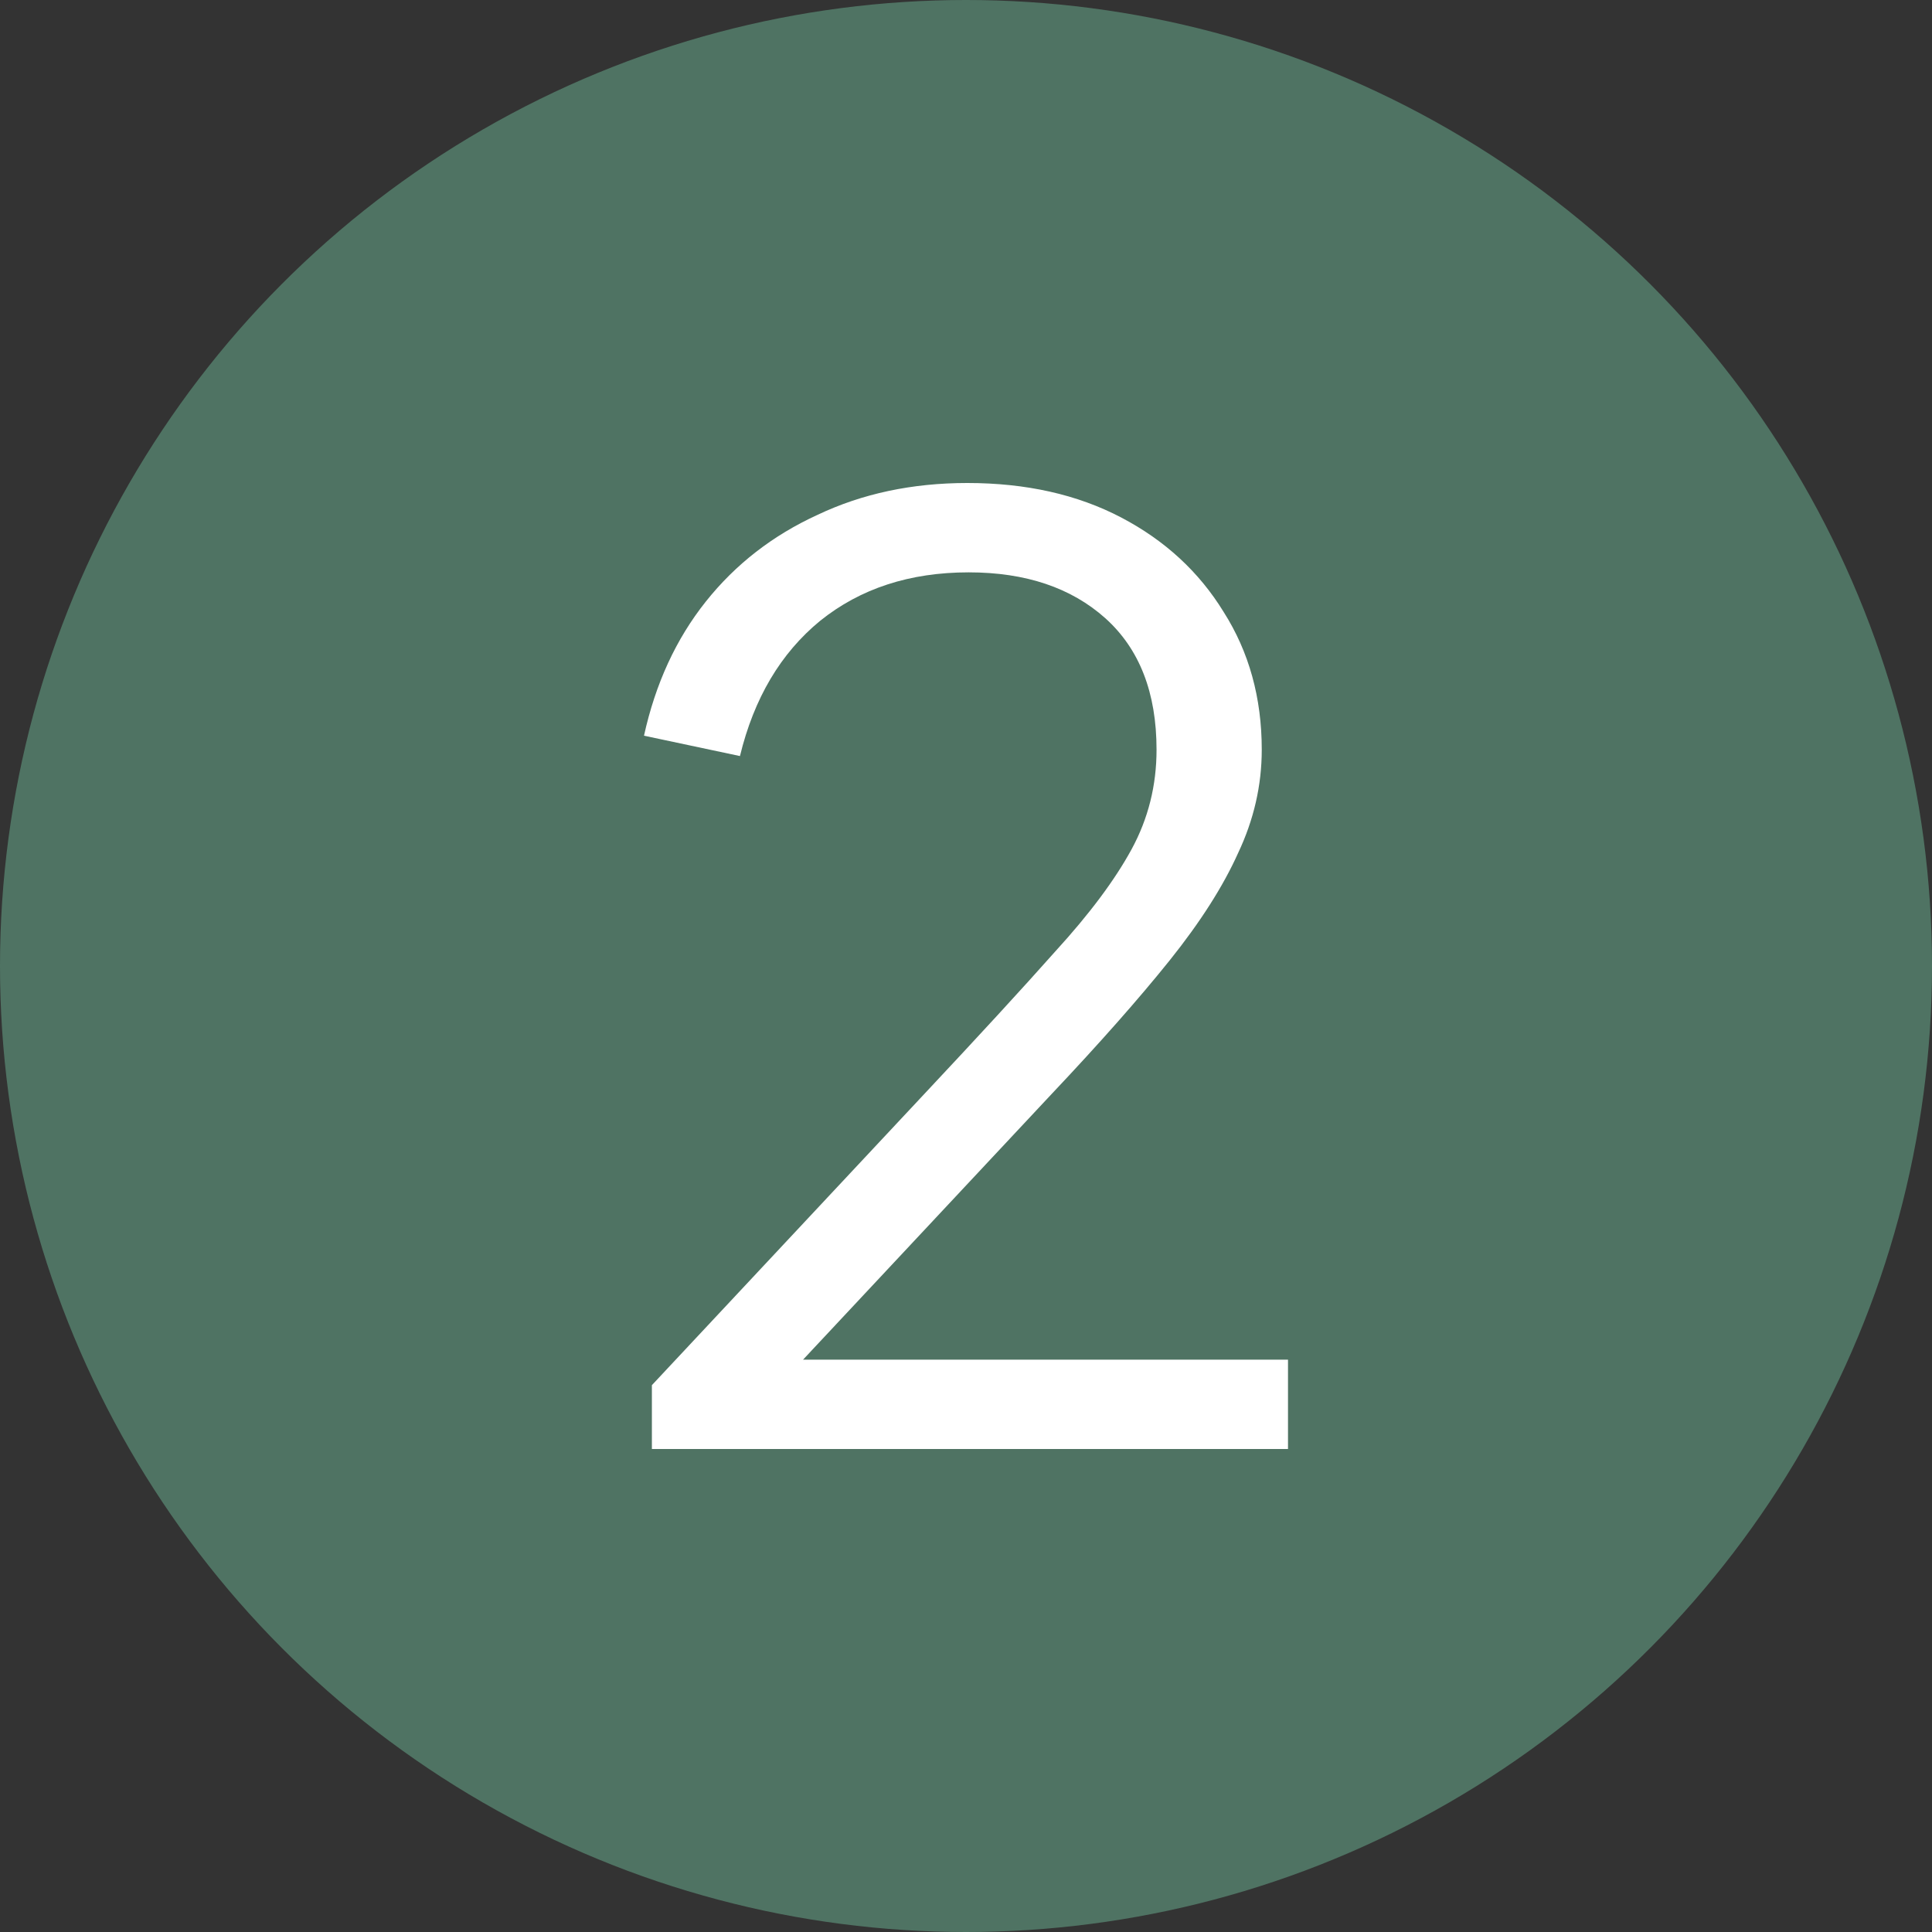
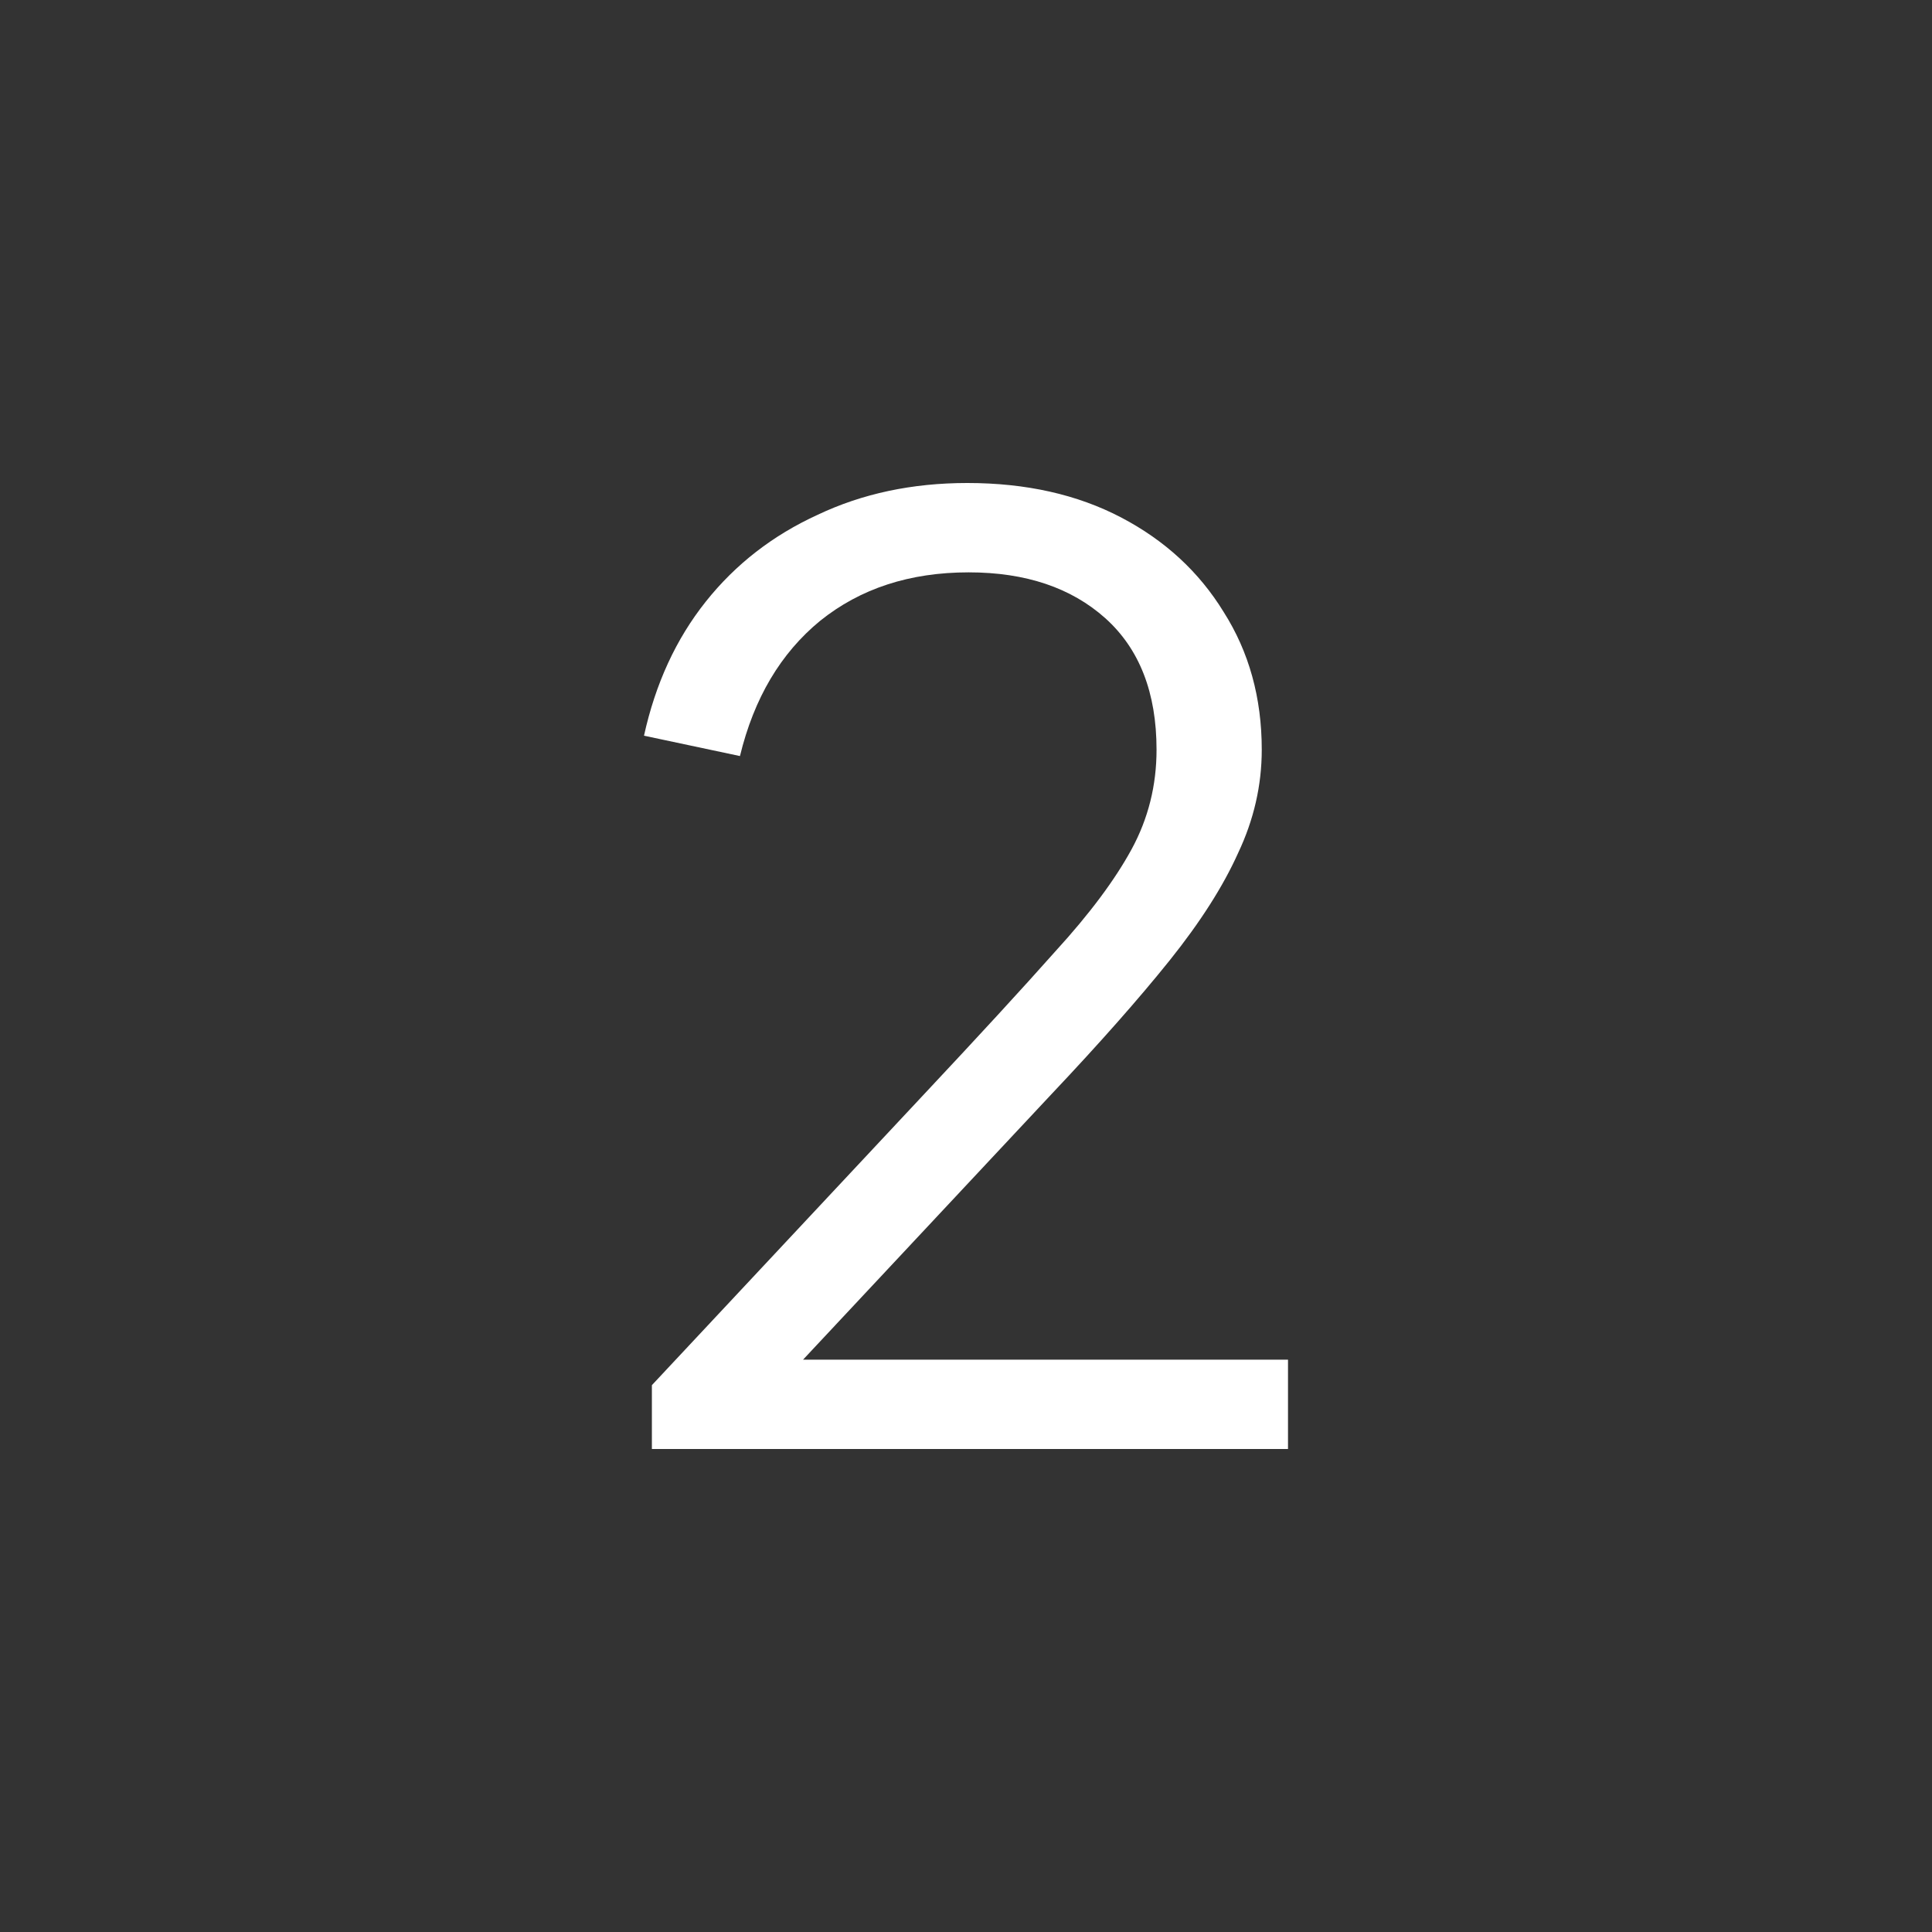
<svg xmlns="http://www.w3.org/2000/svg" width="24" height="24" viewBox="0 0 24 24" fill="none">
  <rect x="0" y="0" width="24" height="24" fill="#333333" stroke="none" />
-   <circle cx="12" cy="12" r="12" fill="#4F7363" />
  <path d="M8.098 18V17.207L11.494 13.577C12.158 12.869 12.697 12.283 13.11 11.818C13.535 11.353 13.85 10.93 14.057 10.55C14.264 10.169 14.367 9.757 14.367 9.313C14.367 8.605 14.155 8.061 13.731 7.68C13.306 7.3 12.74 7.11 12.033 7.11C11.303 7.11 10.688 7.31 10.188 7.712C9.698 8.114 9.366 8.674 9.192 9.392L8 9.139C8.142 8.494 8.397 7.939 8.767 7.474C9.137 7.009 9.6 6.65 10.155 6.396C10.71 6.132 11.331 6 12.016 6C12.746 6 13.382 6.143 13.927 6.428C14.471 6.713 14.895 7.104 15.2 7.601C15.516 8.098 15.674 8.668 15.674 9.313C15.674 9.757 15.575 10.185 15.38 10.597C15.195 11.009 14.912 11.453 14.531 11.929C14.15 12.404 13.66 12.959 13.061 13.593L9.976 16.89H16V18H8.098Z" fill="white" />
</svg>